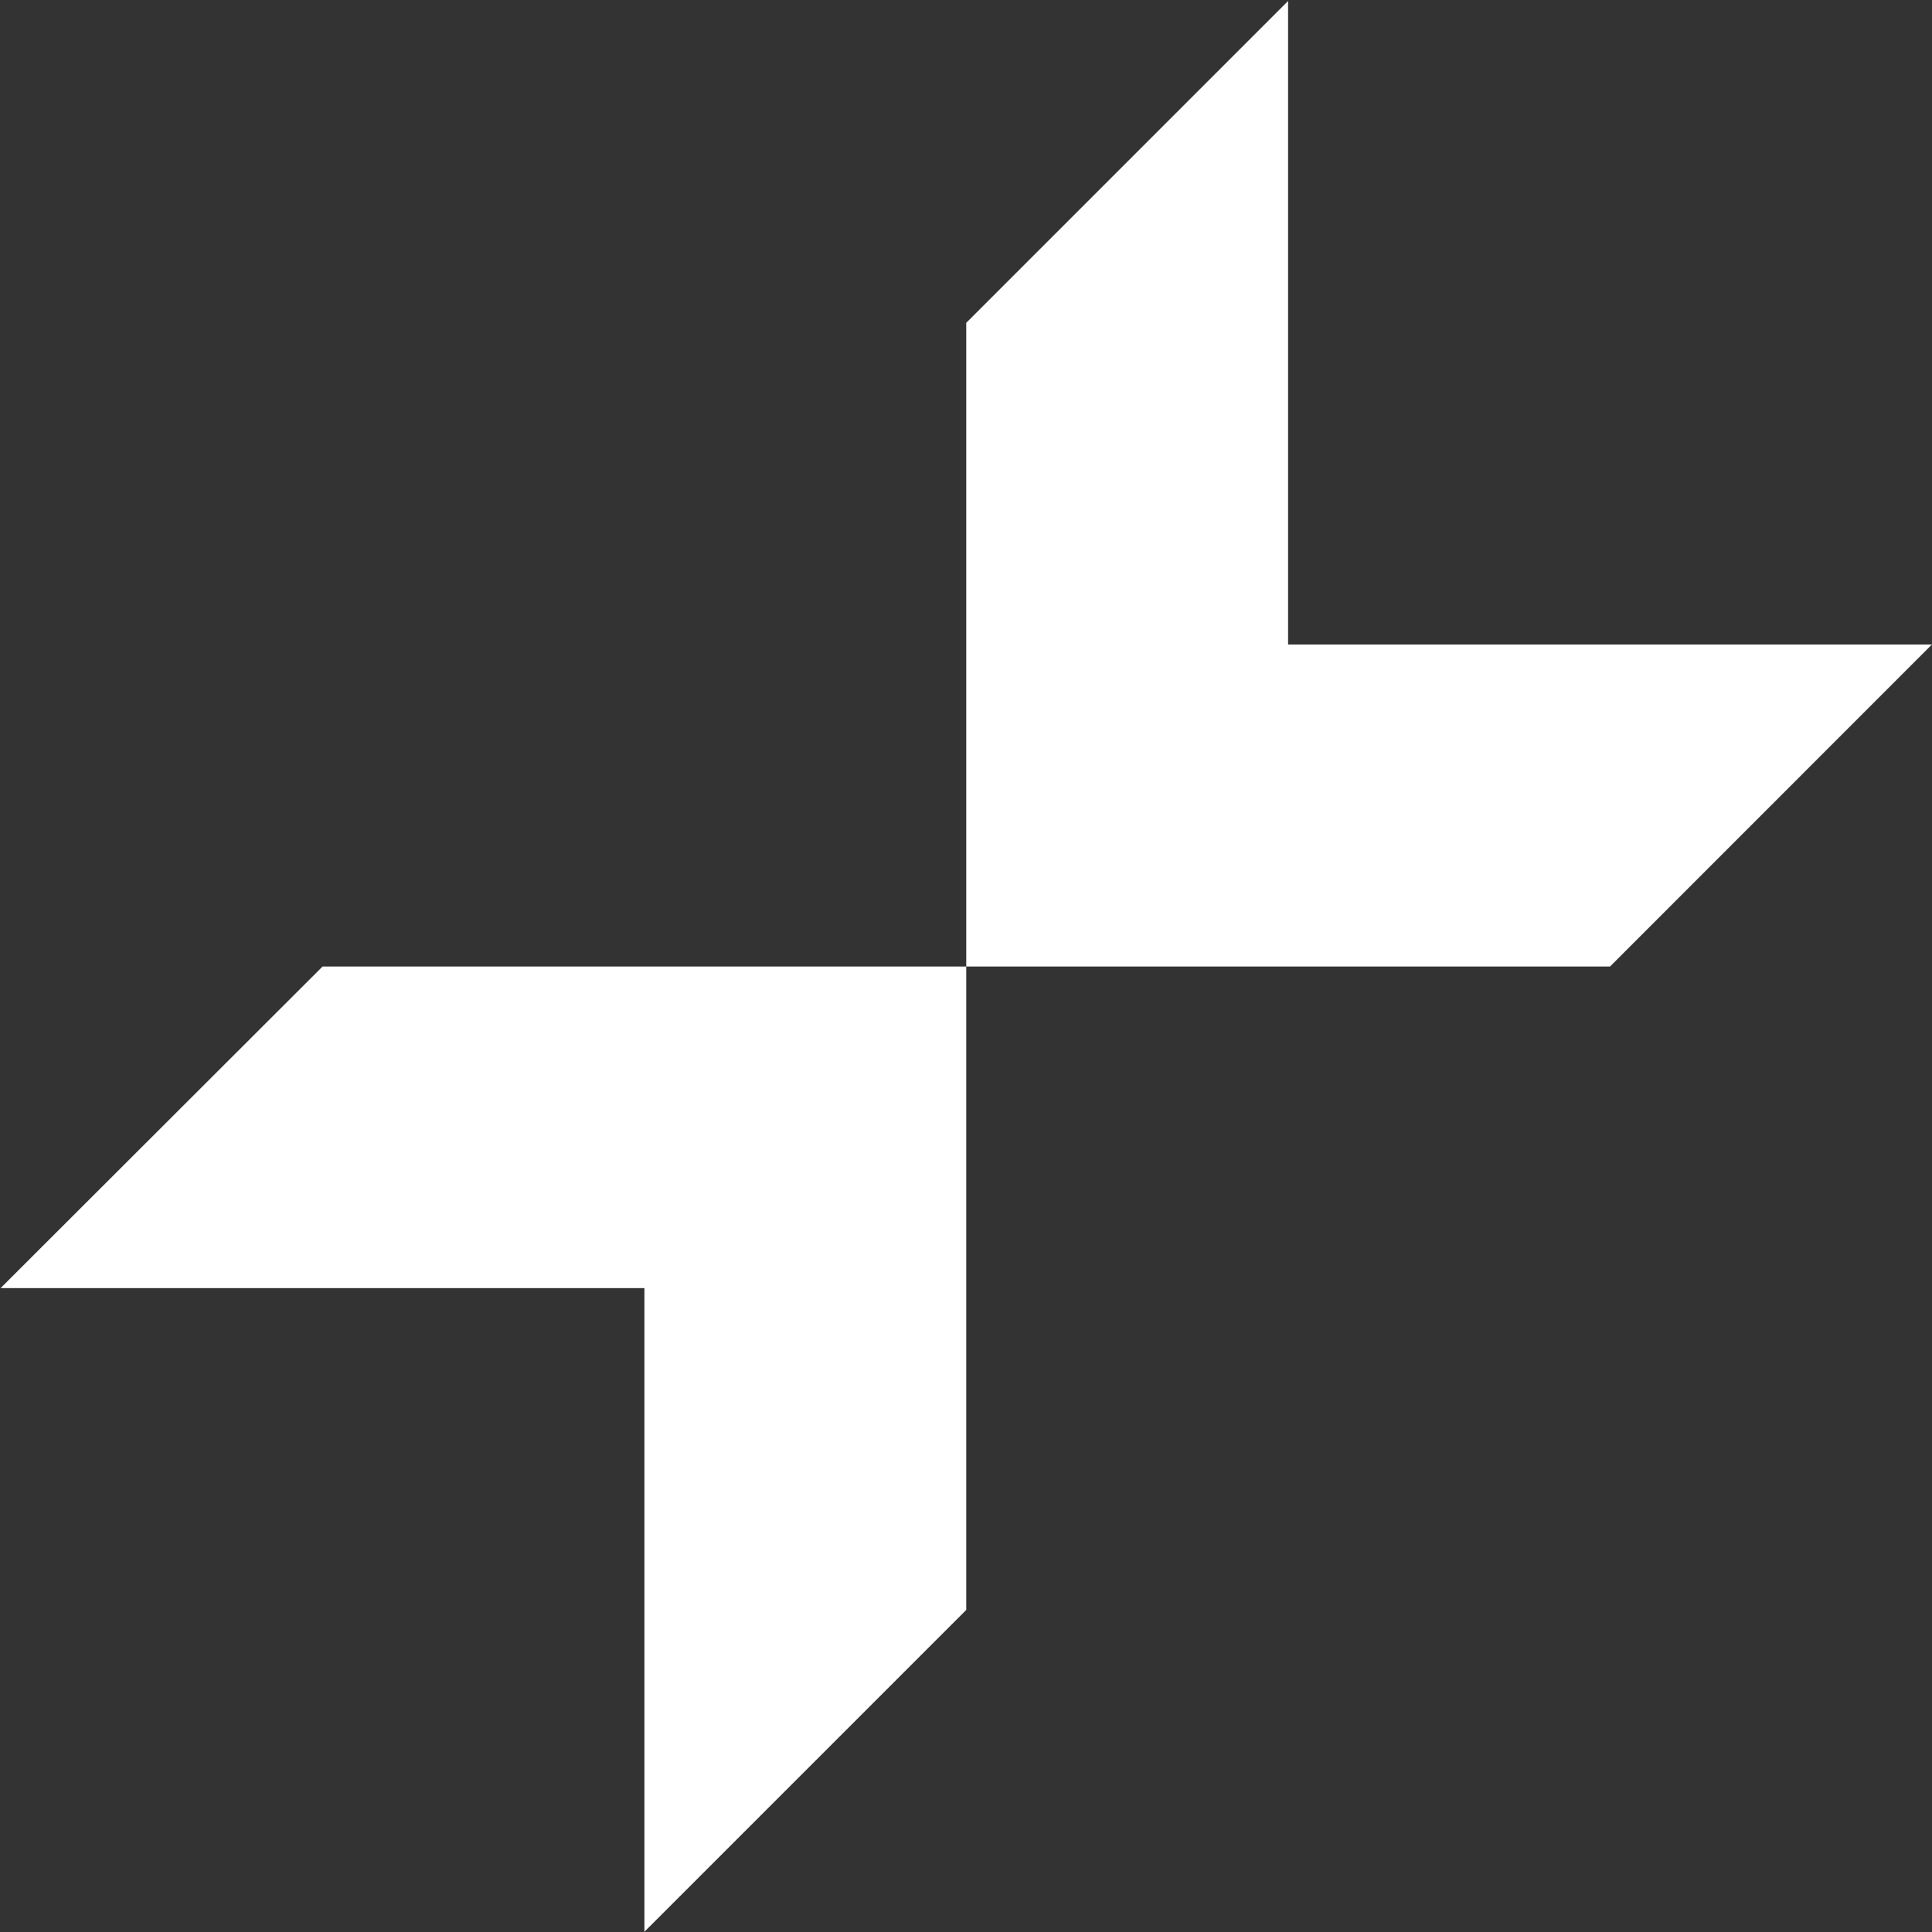
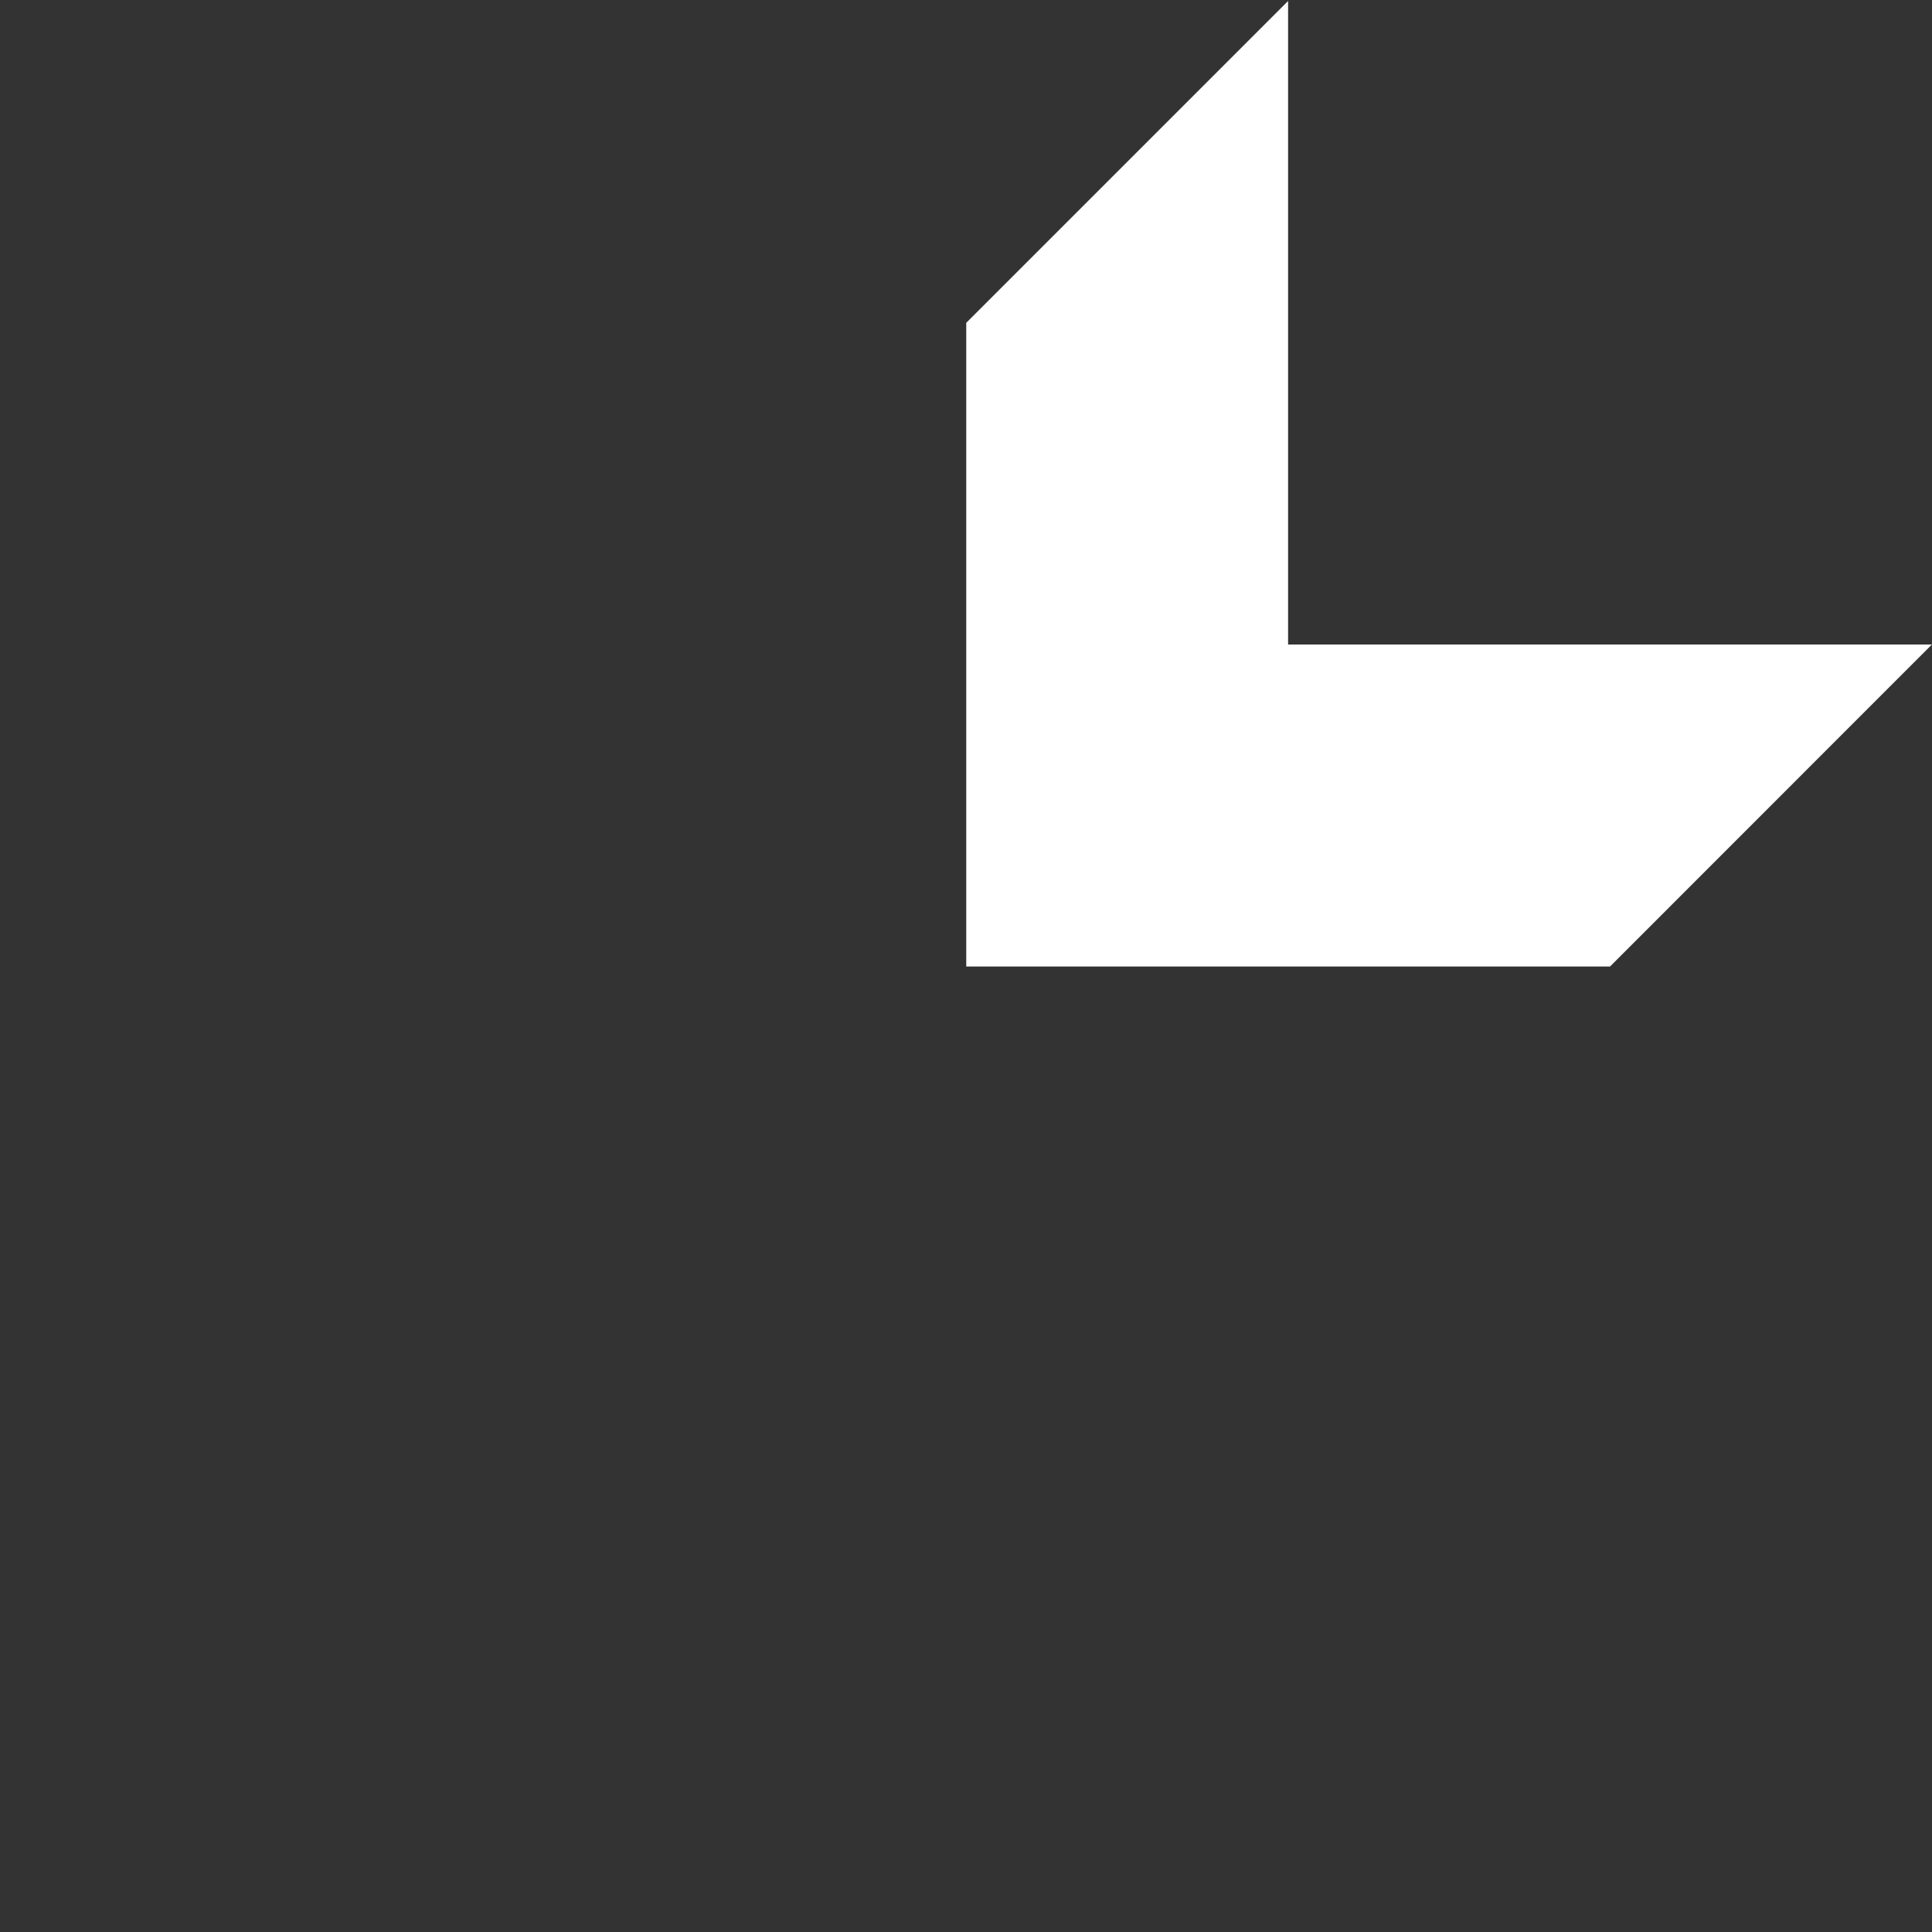
<svg xmlns="http://www.w3.org/2000/svg" version="1.2" viewBox="0 0 1547 1547" width="1547" height="1547">
  <rect x="0" y="0" width="1547" height="1547" fill="#333333" stroke="none" />
  <title>Home_sideimg-svg</title>
  <style>
		.s0 { fill: #ffffff } 
	</style>
  <g id="Layer_2">
    <g id="Layer_1-2">
      <path id="Layer" class="s0" d="m1289.2 773.9l257.7-257.8h-515.5v-515.3l-257.7 257.7v515.4h515.5z" />
-       <path id="Layer" class="s0" d="m516 1031.4v515.4l257.7-257.7v-515.2h-515.4l-257.8 257.5h515.5z" />
    </g>
  </g>
</svg>